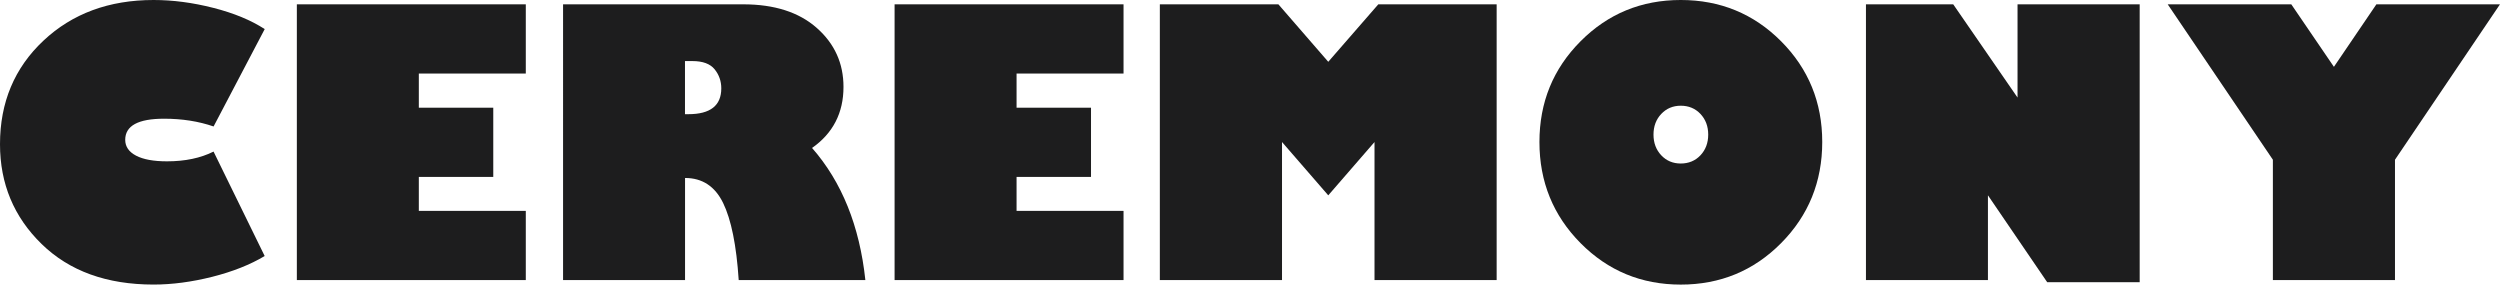
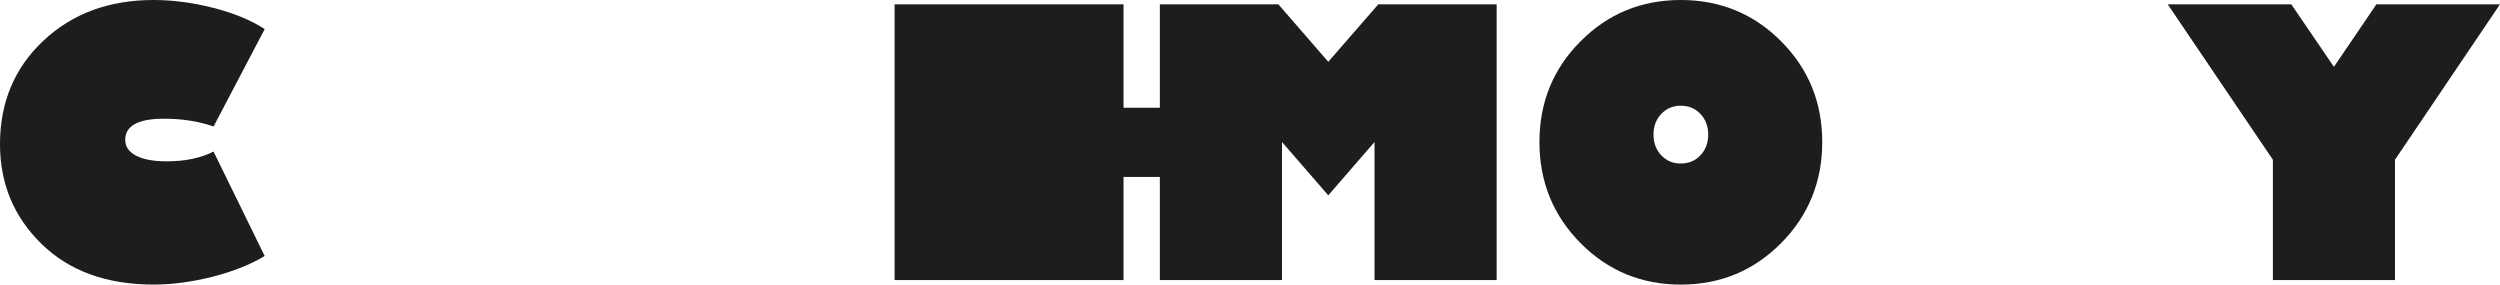
<svg xmlns="http://www.w3.org/2000/svg" id="_レイヤー_2" data-name="レイヤー 2" viewBox="0 0 779.44 88.73">
  <defs>
    <style>
      .cls-1 {
        fill: #1d1d1e;
        stroke-width: 0px;
      }
    </style>
  </defs>
  <g id="_レイヤー_1-2" data-name="レイヤー 1">
    <g>
      <path class="cls-1" d="M82.53,9.07l-15.94,30.36c-4.66-1.61-9.8-2.42-15.44-2.42-8.08,0-12.11,2.2-12.11,6.59,0,2.1,1.13,3.75,3.38,4.93,2.25,1.18,5.46,1.77,9.63,1.77,5.63,0,10.48-1.01,14.53-3.04l15.94,32.56c-4.51,2.7-9.95,4.86-16.34,6.48-6.39,1.61-12.49,2.42-18.31,2.42-14.61,0-26.24-4.21-34.9-12.65C4.33,67.65,0,57.27,0,44.96,0,31.92,4.51,21.17,13.52,12.7,22.53,4.23,33.99,0,47.88,0c6.01,0,12.22.82,18.62,2.45,6.4,1.63,11.75,3.84,16.03,6.62Z" />
-       <path class="cls-1" d="M163.93,65.74v21.58h-71.38V1.35h71.38v21.58h-33.35v10.65h23.21v21.58h-23.21v10.59h33.35Z" />
-       <path class="cls-1" d="M175.54,1.35h56.17c9.73,0,17.37,2.45,22.93,7.35,5.56,4.9,8.34,11.03,8.34,18.39,0,8.11-3.27,14.46-9.8,19.04,9.28,10.59,14.82,24.32,16.62,41.18h-39.49c-.71-10.85-2.34-18.87-4.87-24.05-2.54-5.18-6.49-7.77-11.86-7.77v31.83h-38.03V1.35ZM213.56,19.04v16.56h1.07c6.83,0,10.25-2.68,10.25-8.06,0-2.25-.7-4.23-2.08-5.94-1.39-1.71-3.7-2.56-6.93-2.56h-2.31Z" />
-       <path class="cls-1" d="M350.29,65.74v21.58h-71.38V1.35h71.38v21.58h-33.35v10.65h23.21v21.58h-23.21v10.59h33.35Z" />
+       <path class="cls-1" d="M350.29,65.74v21.58h-71.38V1.35h71.38v21.58v10.65h23.21v21.58h-23.21v10.59h33.35Z" />
      <path class="cls-1" d="M361.61,87.32V1.35h36.96l15.55,17.92,15.6-17.92h36.9v85.97h-38.08v-43.04l-14.42,16.62-14.42-16.62v43.04h-38.08Z" />
      <path class="cls-1" d="M524.02,88.73c-12.28,0-22.69-4.31-31.24-12.93-8.54-8.62-12.82-19.13-12.82-31.52s4.27-22.82,12.82-31.41c8.54-8.58,18.96-12.87,31.24-12.87s22.75,4.29,31.29,12.87c8.54,8.58,12.82,19.05,12.82,31.41s-4.27,22.9-12.82,31.52-18.98,12.93-31.29,12.93ZM524.02,32.96c-2.44,0-4.47.86-6.08,2.56-1.62,1.71-2.42,3.86-2.42,6.45s.81,4.74,2.42,6.45c1.61,1.71,3.64,2.56,6.08,2.56s4.53-.85,6.14-2.56c1.61-1.71,2.42-3.86,2.42-6.45s-.81-4.74-2.42-6.45c-1.62-1.71-3.66-2.56-6.14-2.56Z" />
-       <path class="cls-1" d="M667.11,87.99h-28.84l-18.48-27.1v26.42h-38.03V1.35h27.21l20.05,29.07V1.35h38.08v86.64Z" />
      <path class="cls-1" d="M746.71,87.32h-38.08v-37.52L675.84,1.35h38.53l13.29,19.49,13.24-19.49h38.53l-32.73,48.45v37.52Z" />
    </g>
  </g>
</svg>